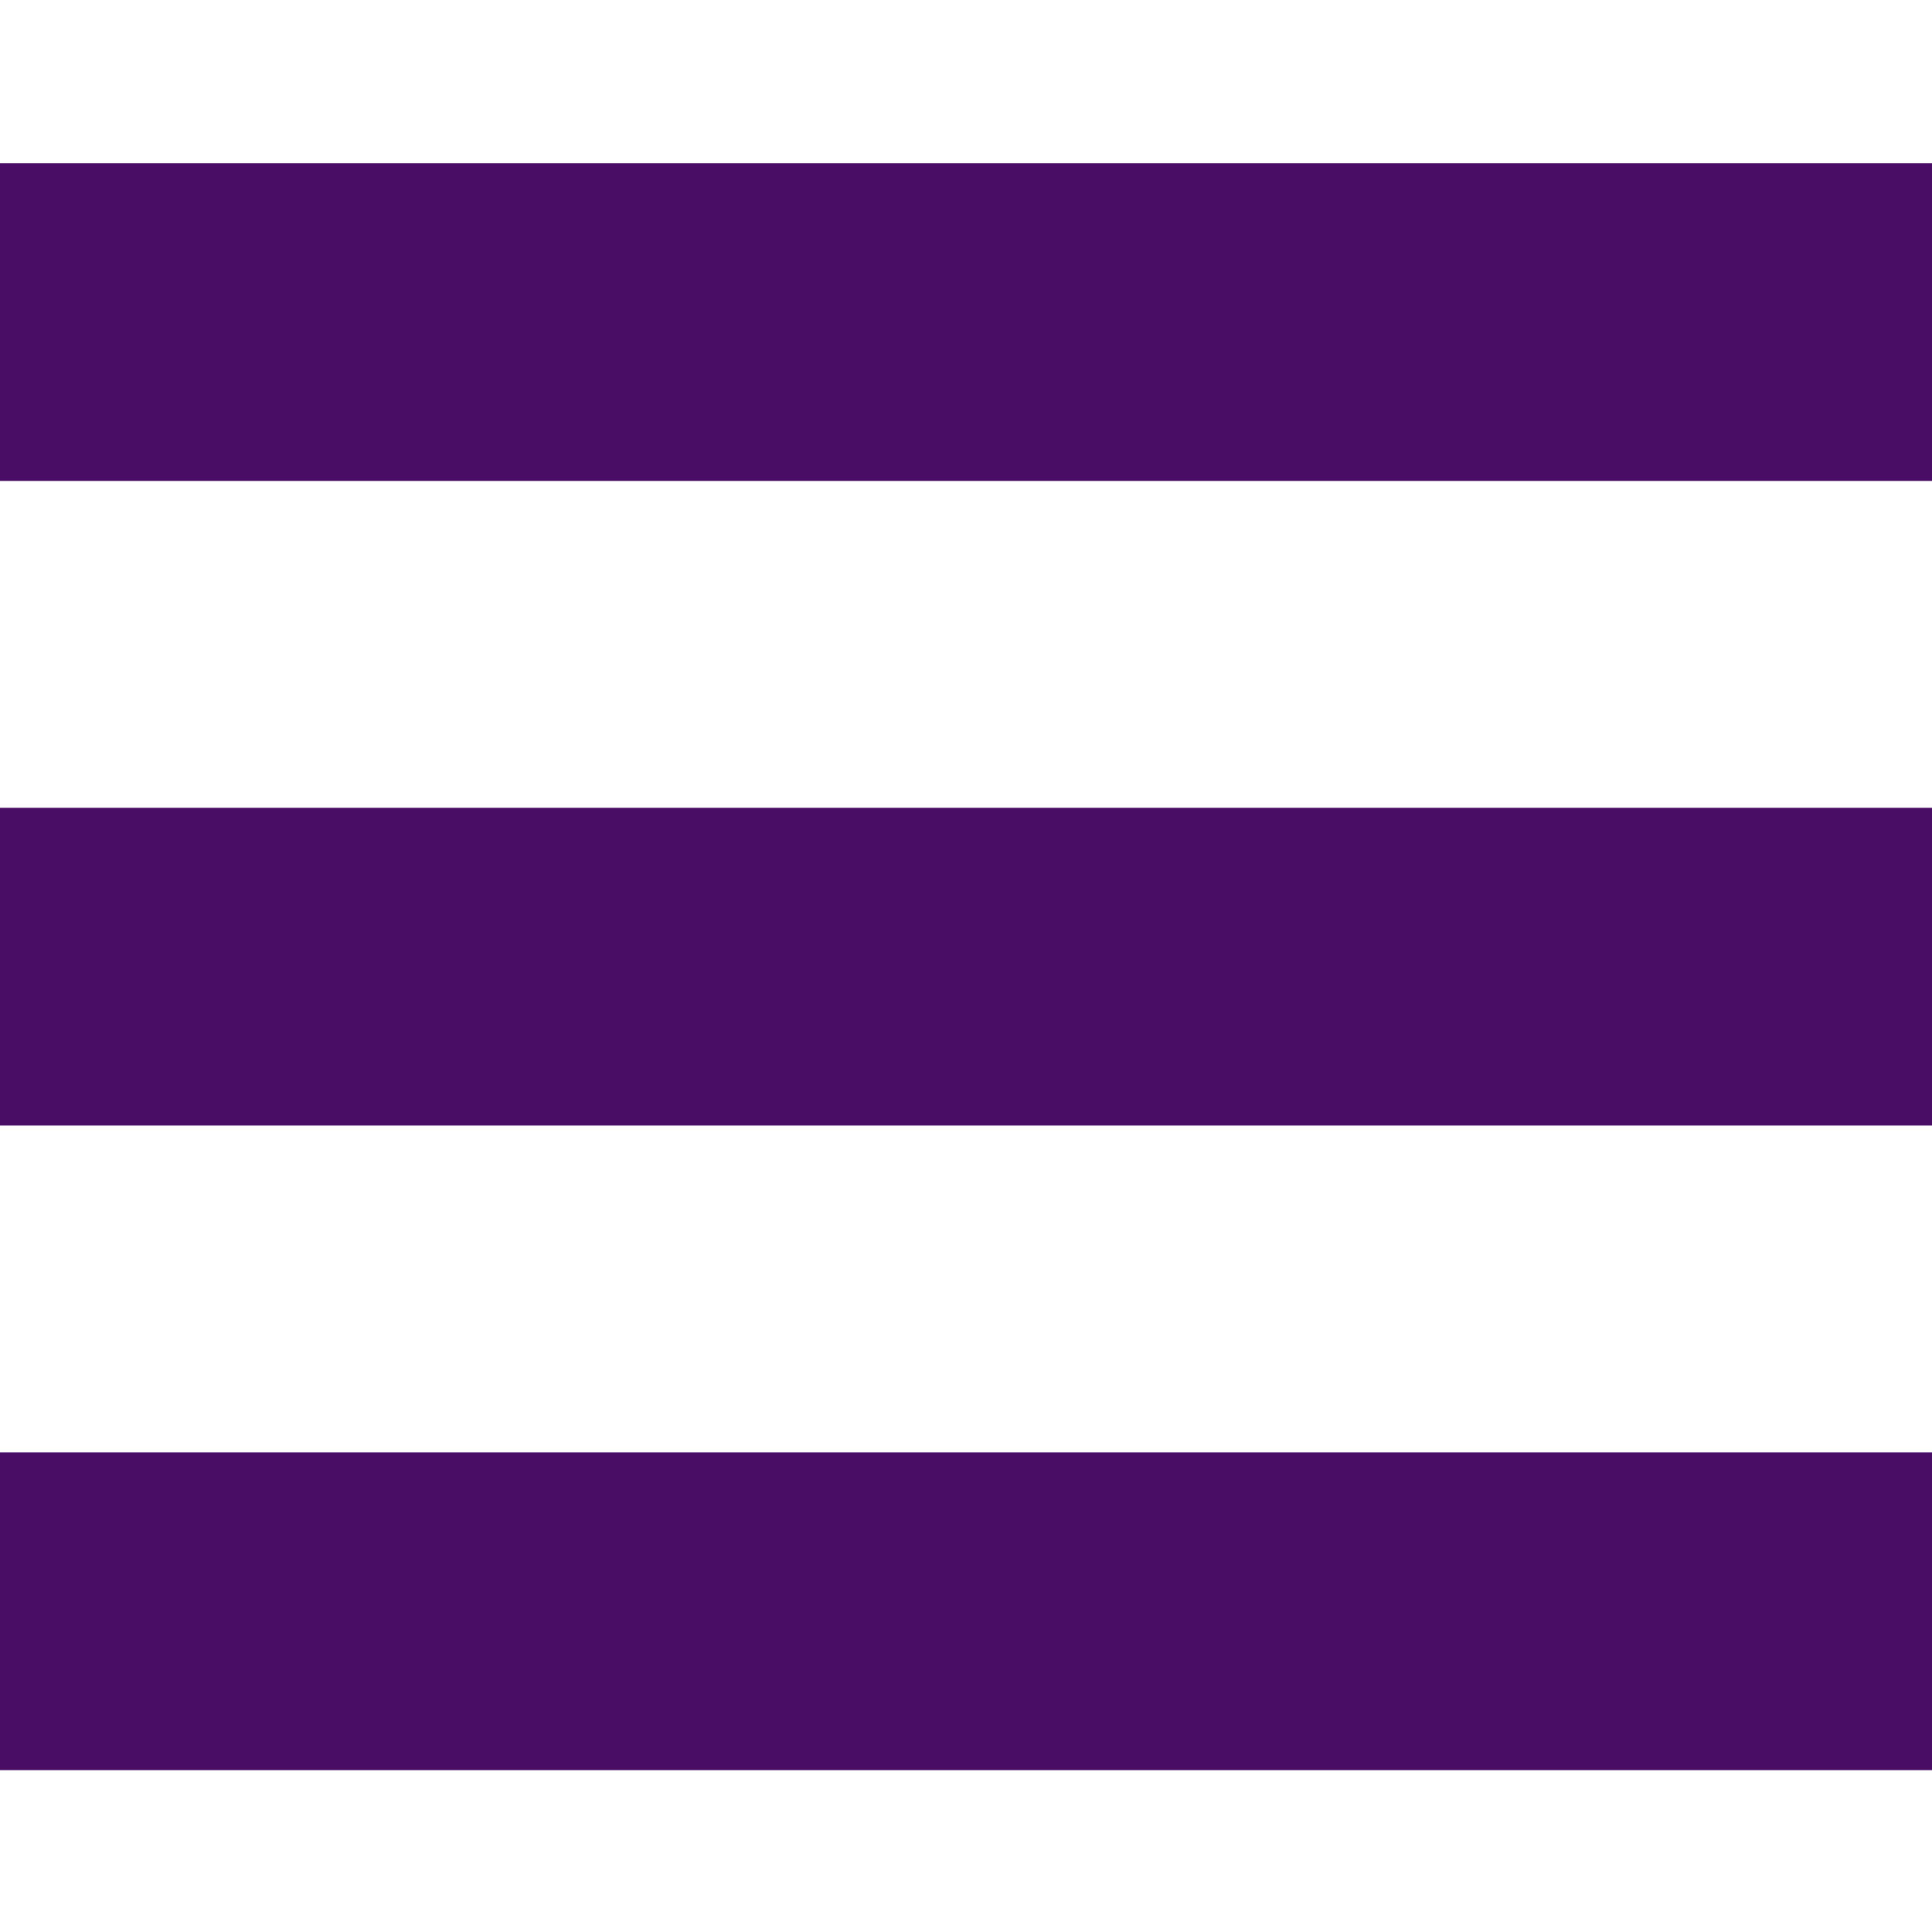
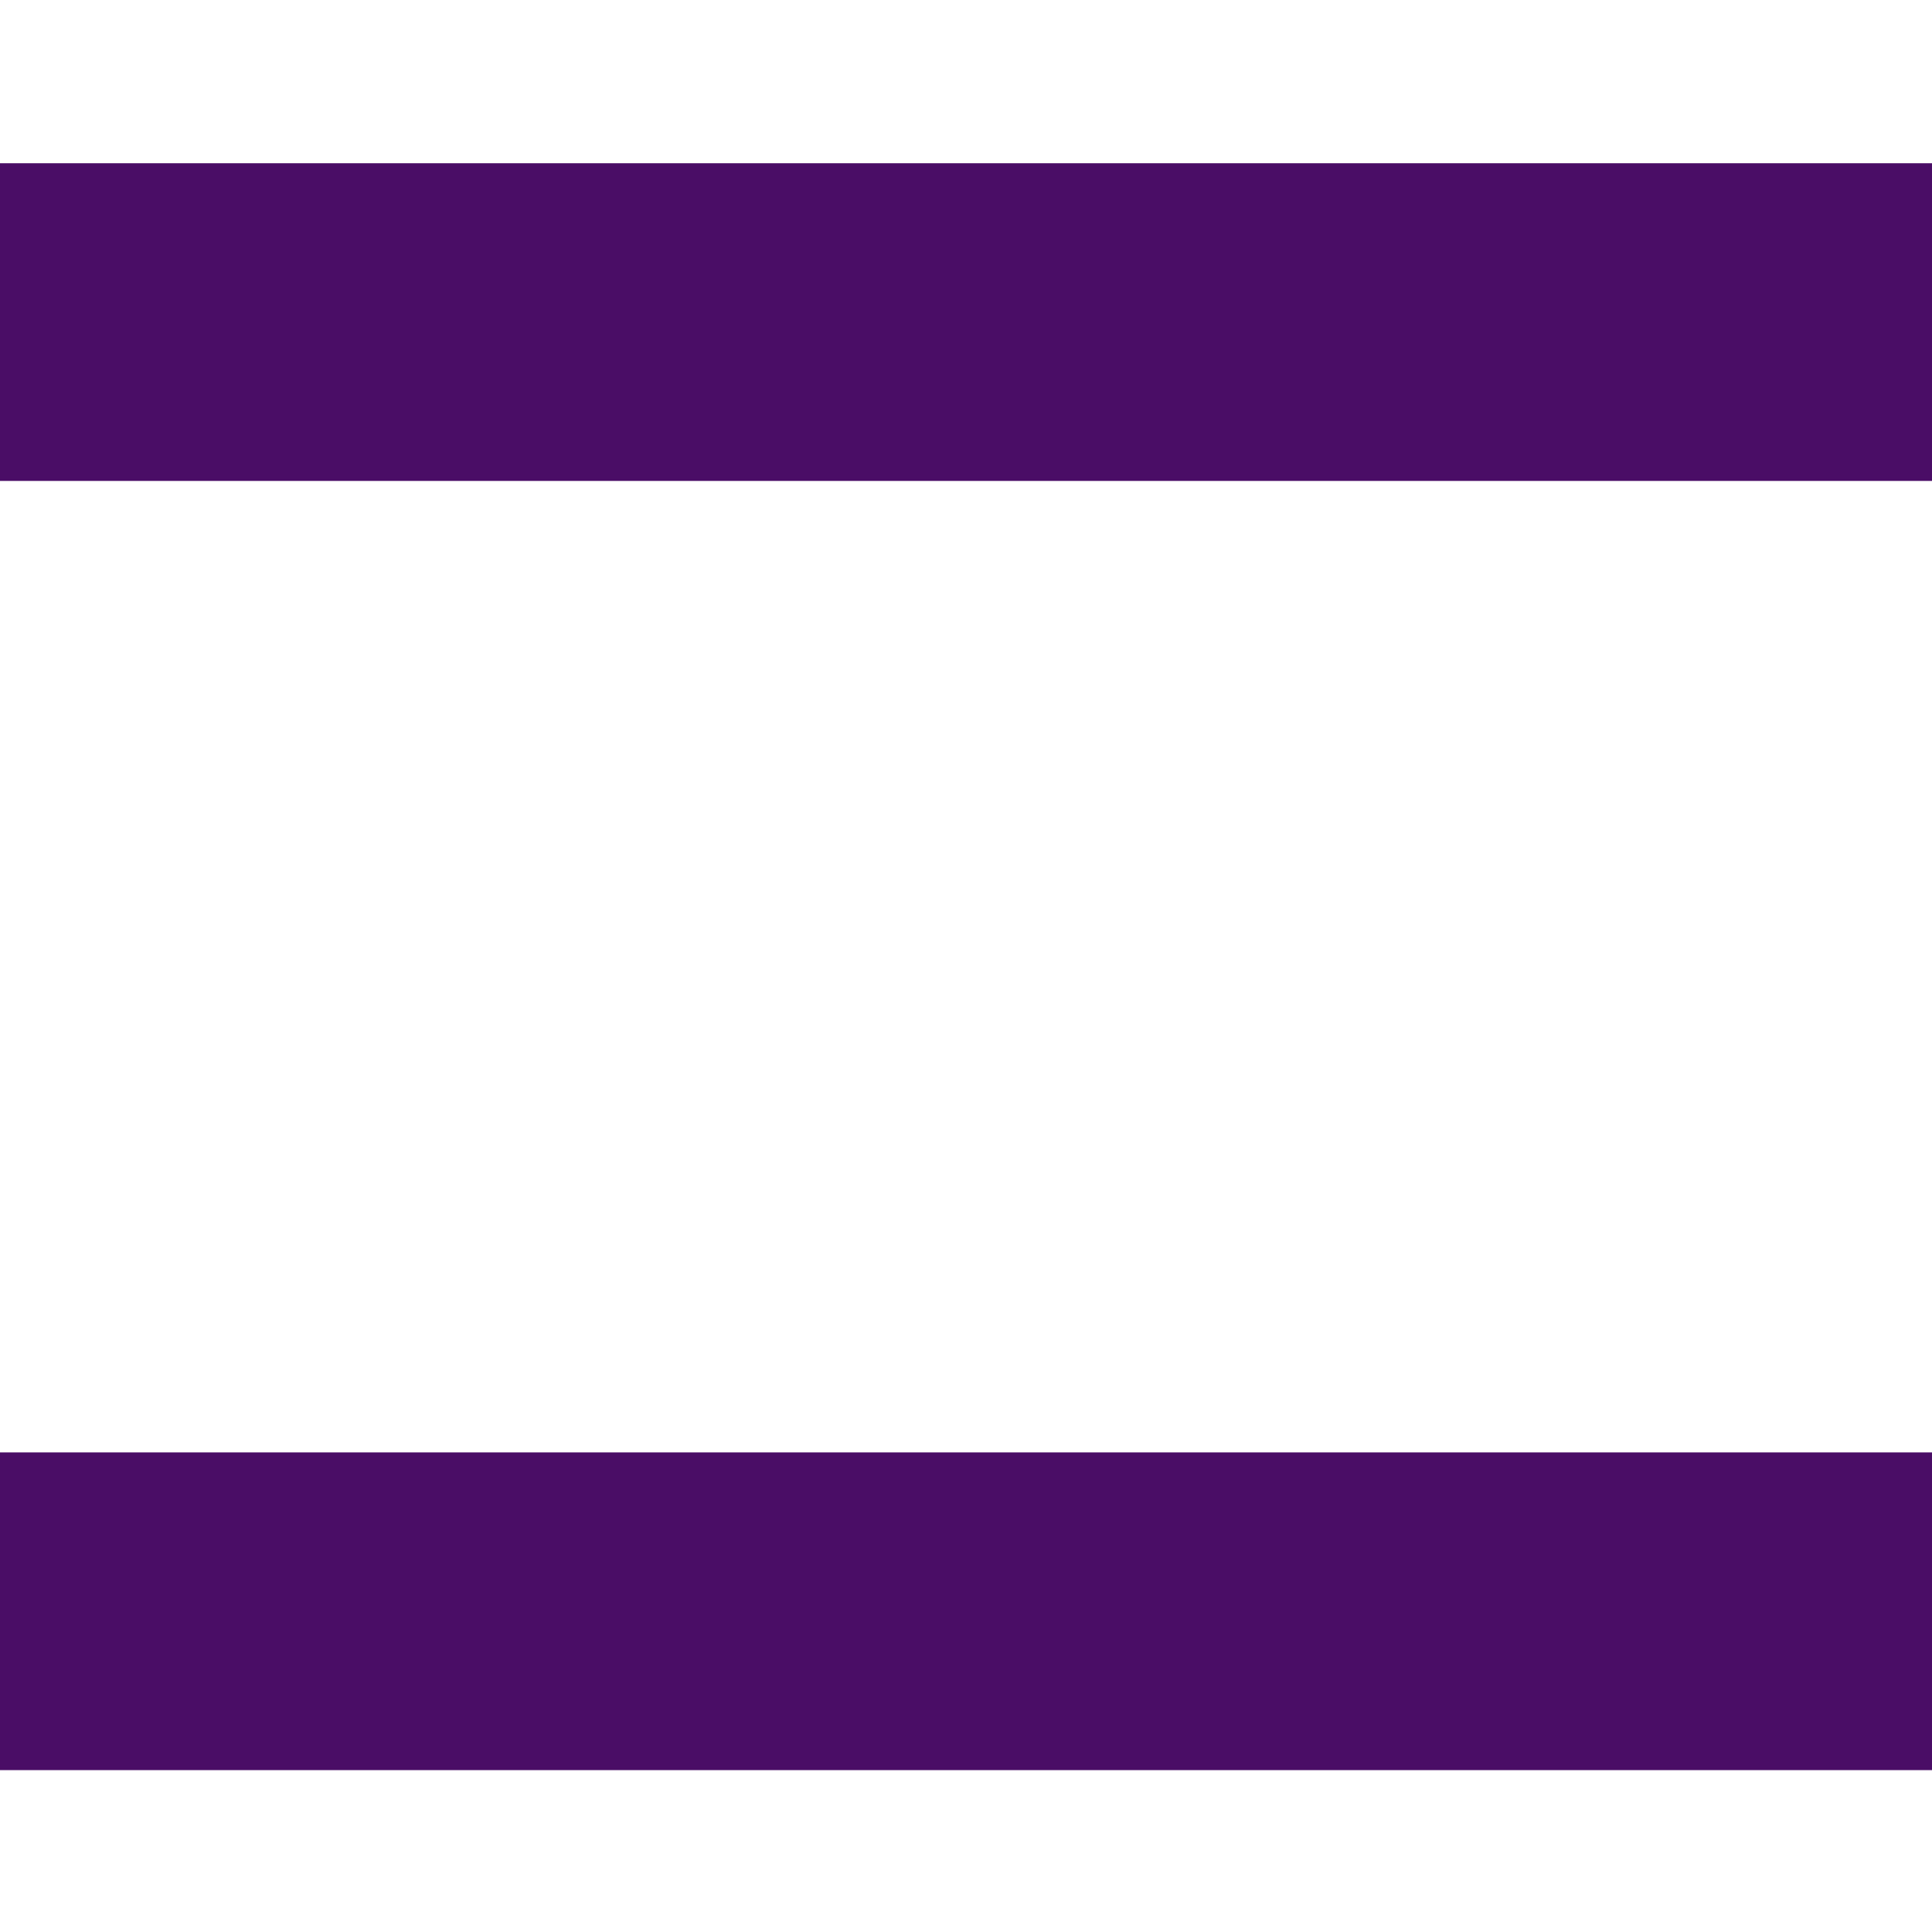
<svg xmlns="http://www.w3.org/2000/svg" width="500" viewBox="0 0 375 375" height="500" preserveAspectRatio="xMidYMid meet">
  <defs>
    <clipPath id="id1">
      <path d="M 0 31.641 L 375 31.641 L 375 94 L 0 94 Z M 0 31.641 " clip-rule="nonzero" />
    </clipPath>
    <clipPath id="id2">
      <path d="M 0 281.914 L 375 281.914 L 375 343.578 L 0 343.578 Z M 0 281.914 " clip-rule="nonzero" />
    </clipPath>
  </defs>
  <g clip-path="url(#id1)">
    <path fill="#4a0d66" d="M 375 93.348 L 0 93.348 L 0 31.684 L 375 31.684 L 375 93.348 " fill-opacity="1" fill-rule="nonzero" />
  </g>
  <g clip-path="url(#id2)">
    <path fill="#4a0d66" d="M 375 343.578 L 0 343.578 L 0 281.914 L 375 281.914 L 375 343.578 " fill-opacity="1" fill-rule="nonzero" />
  </g>
-   <path fill="#4a0d66" d="M 375 218.465 L 0 218.465 L 0 156.793 L 375 156.793 L 375 218.465 " fill-opacity="1" fill-rule="nonzero" />
</svg>